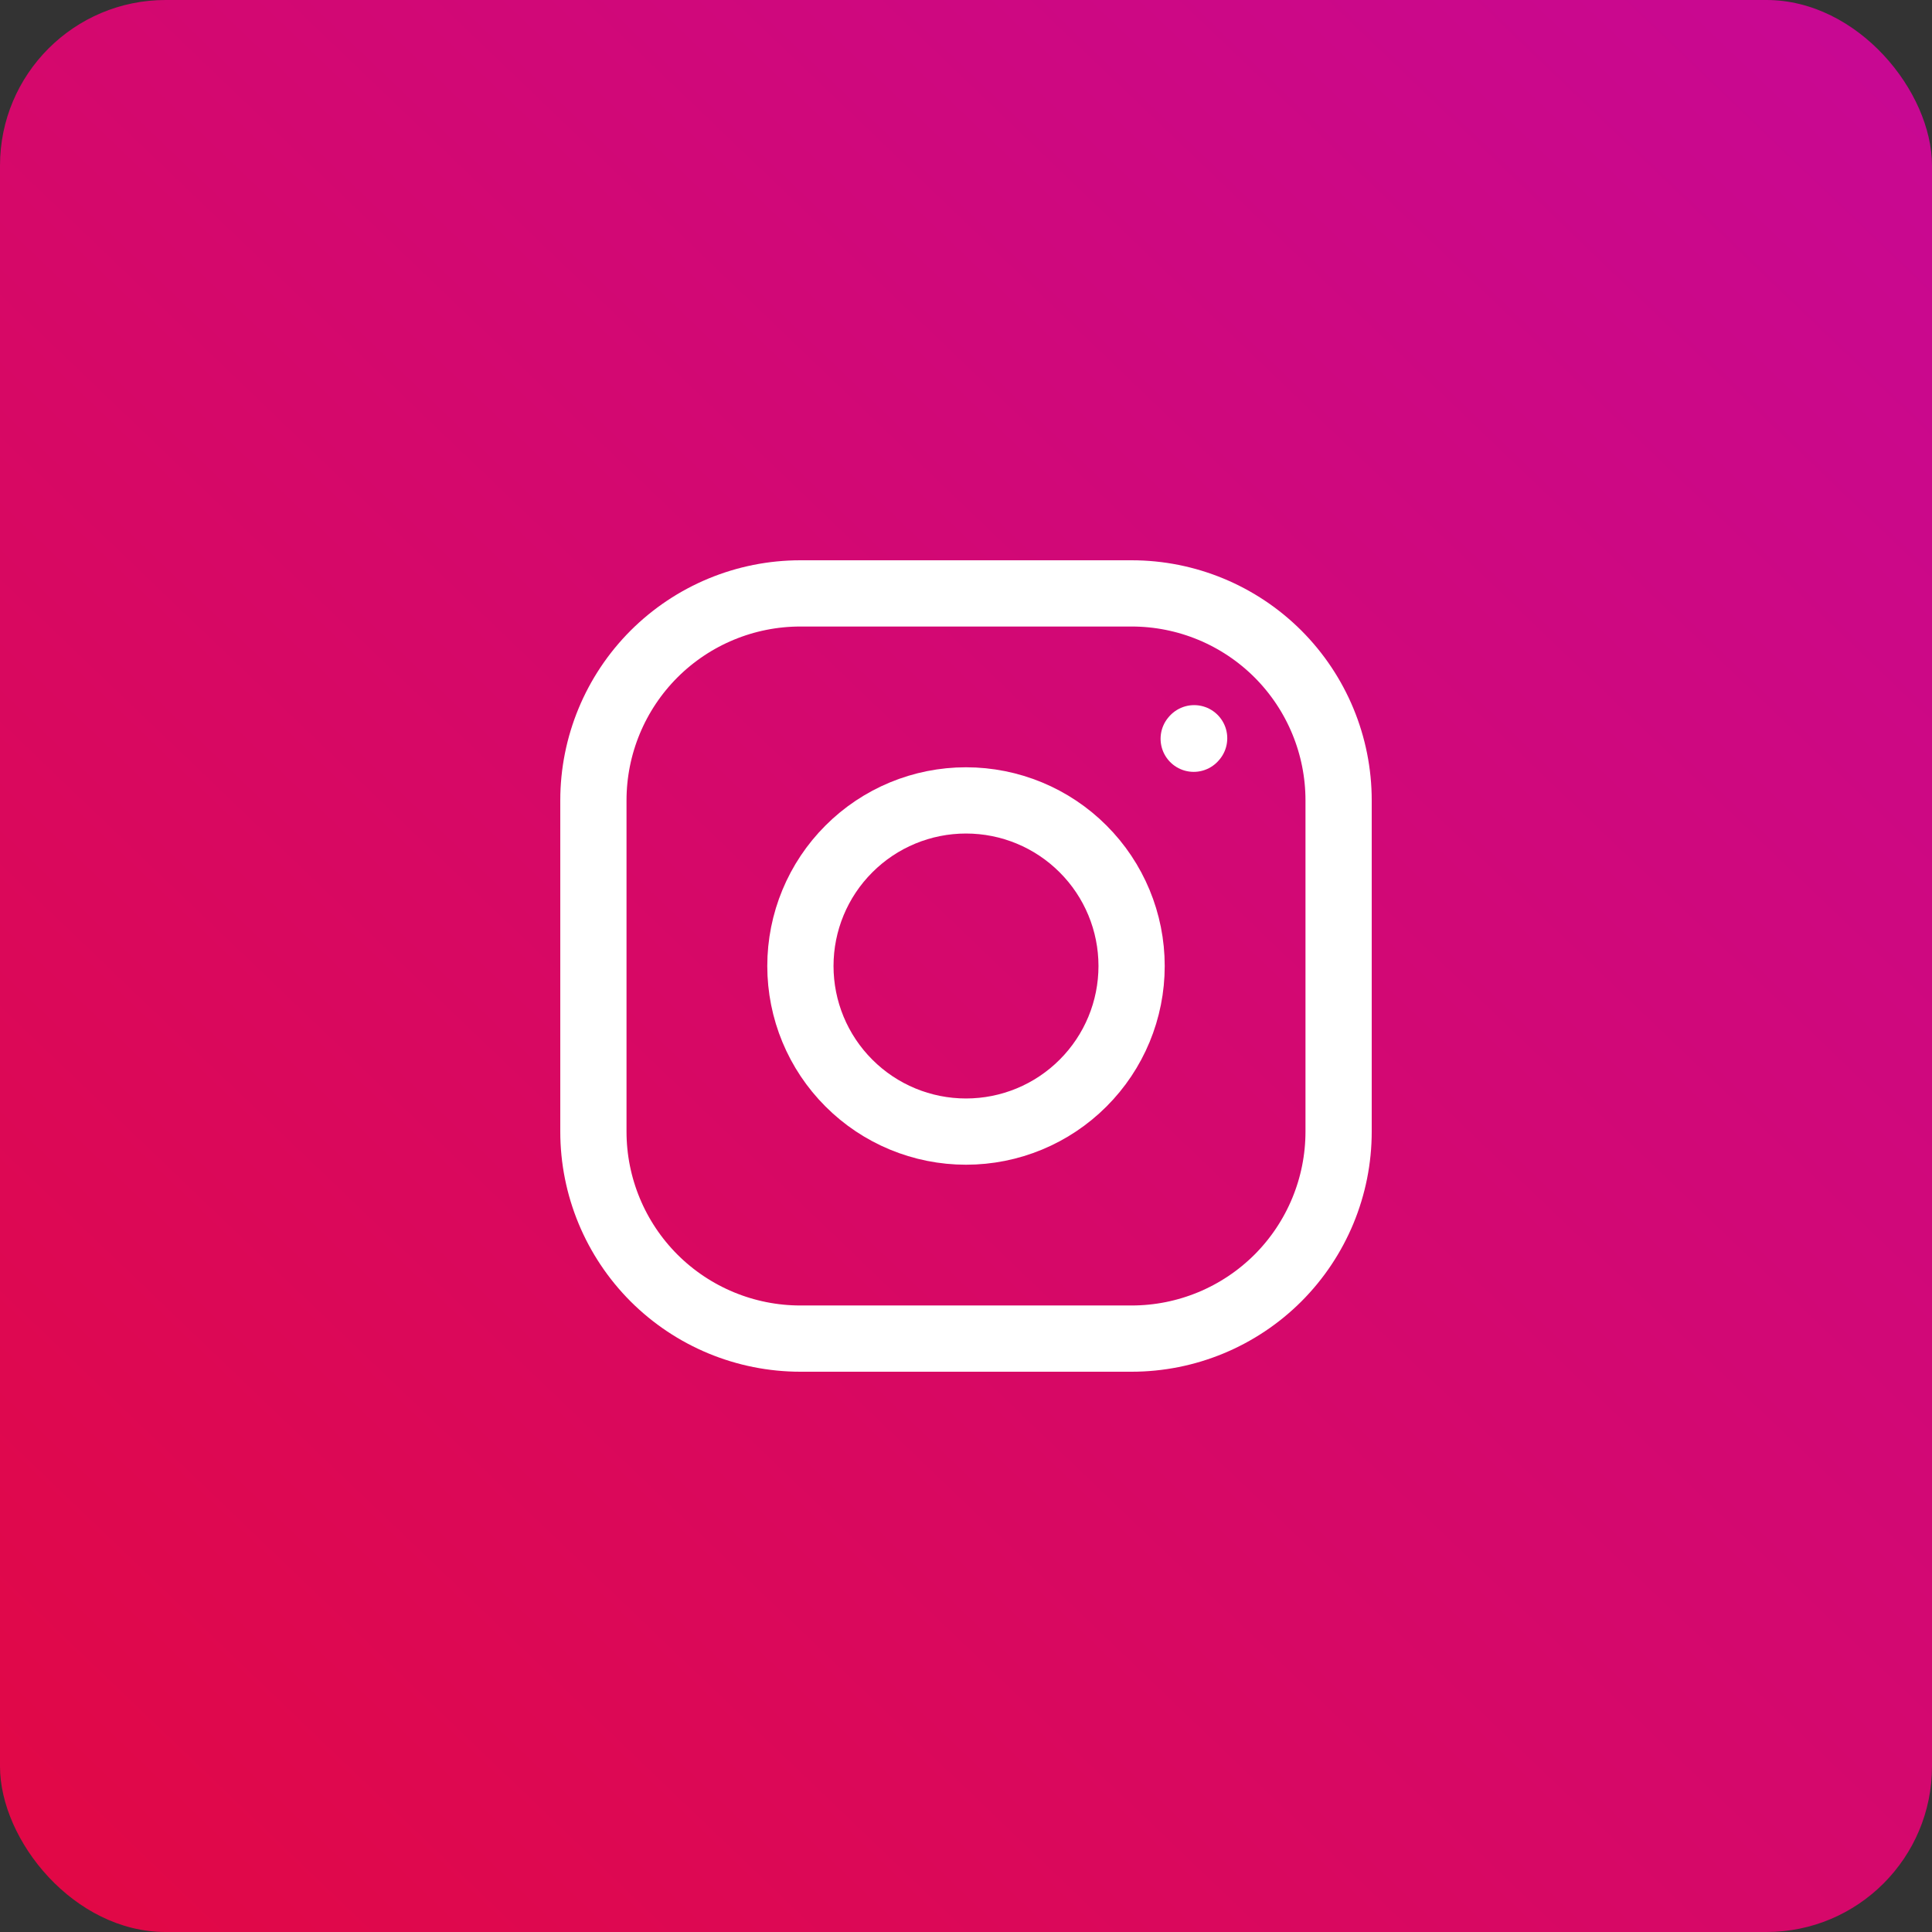
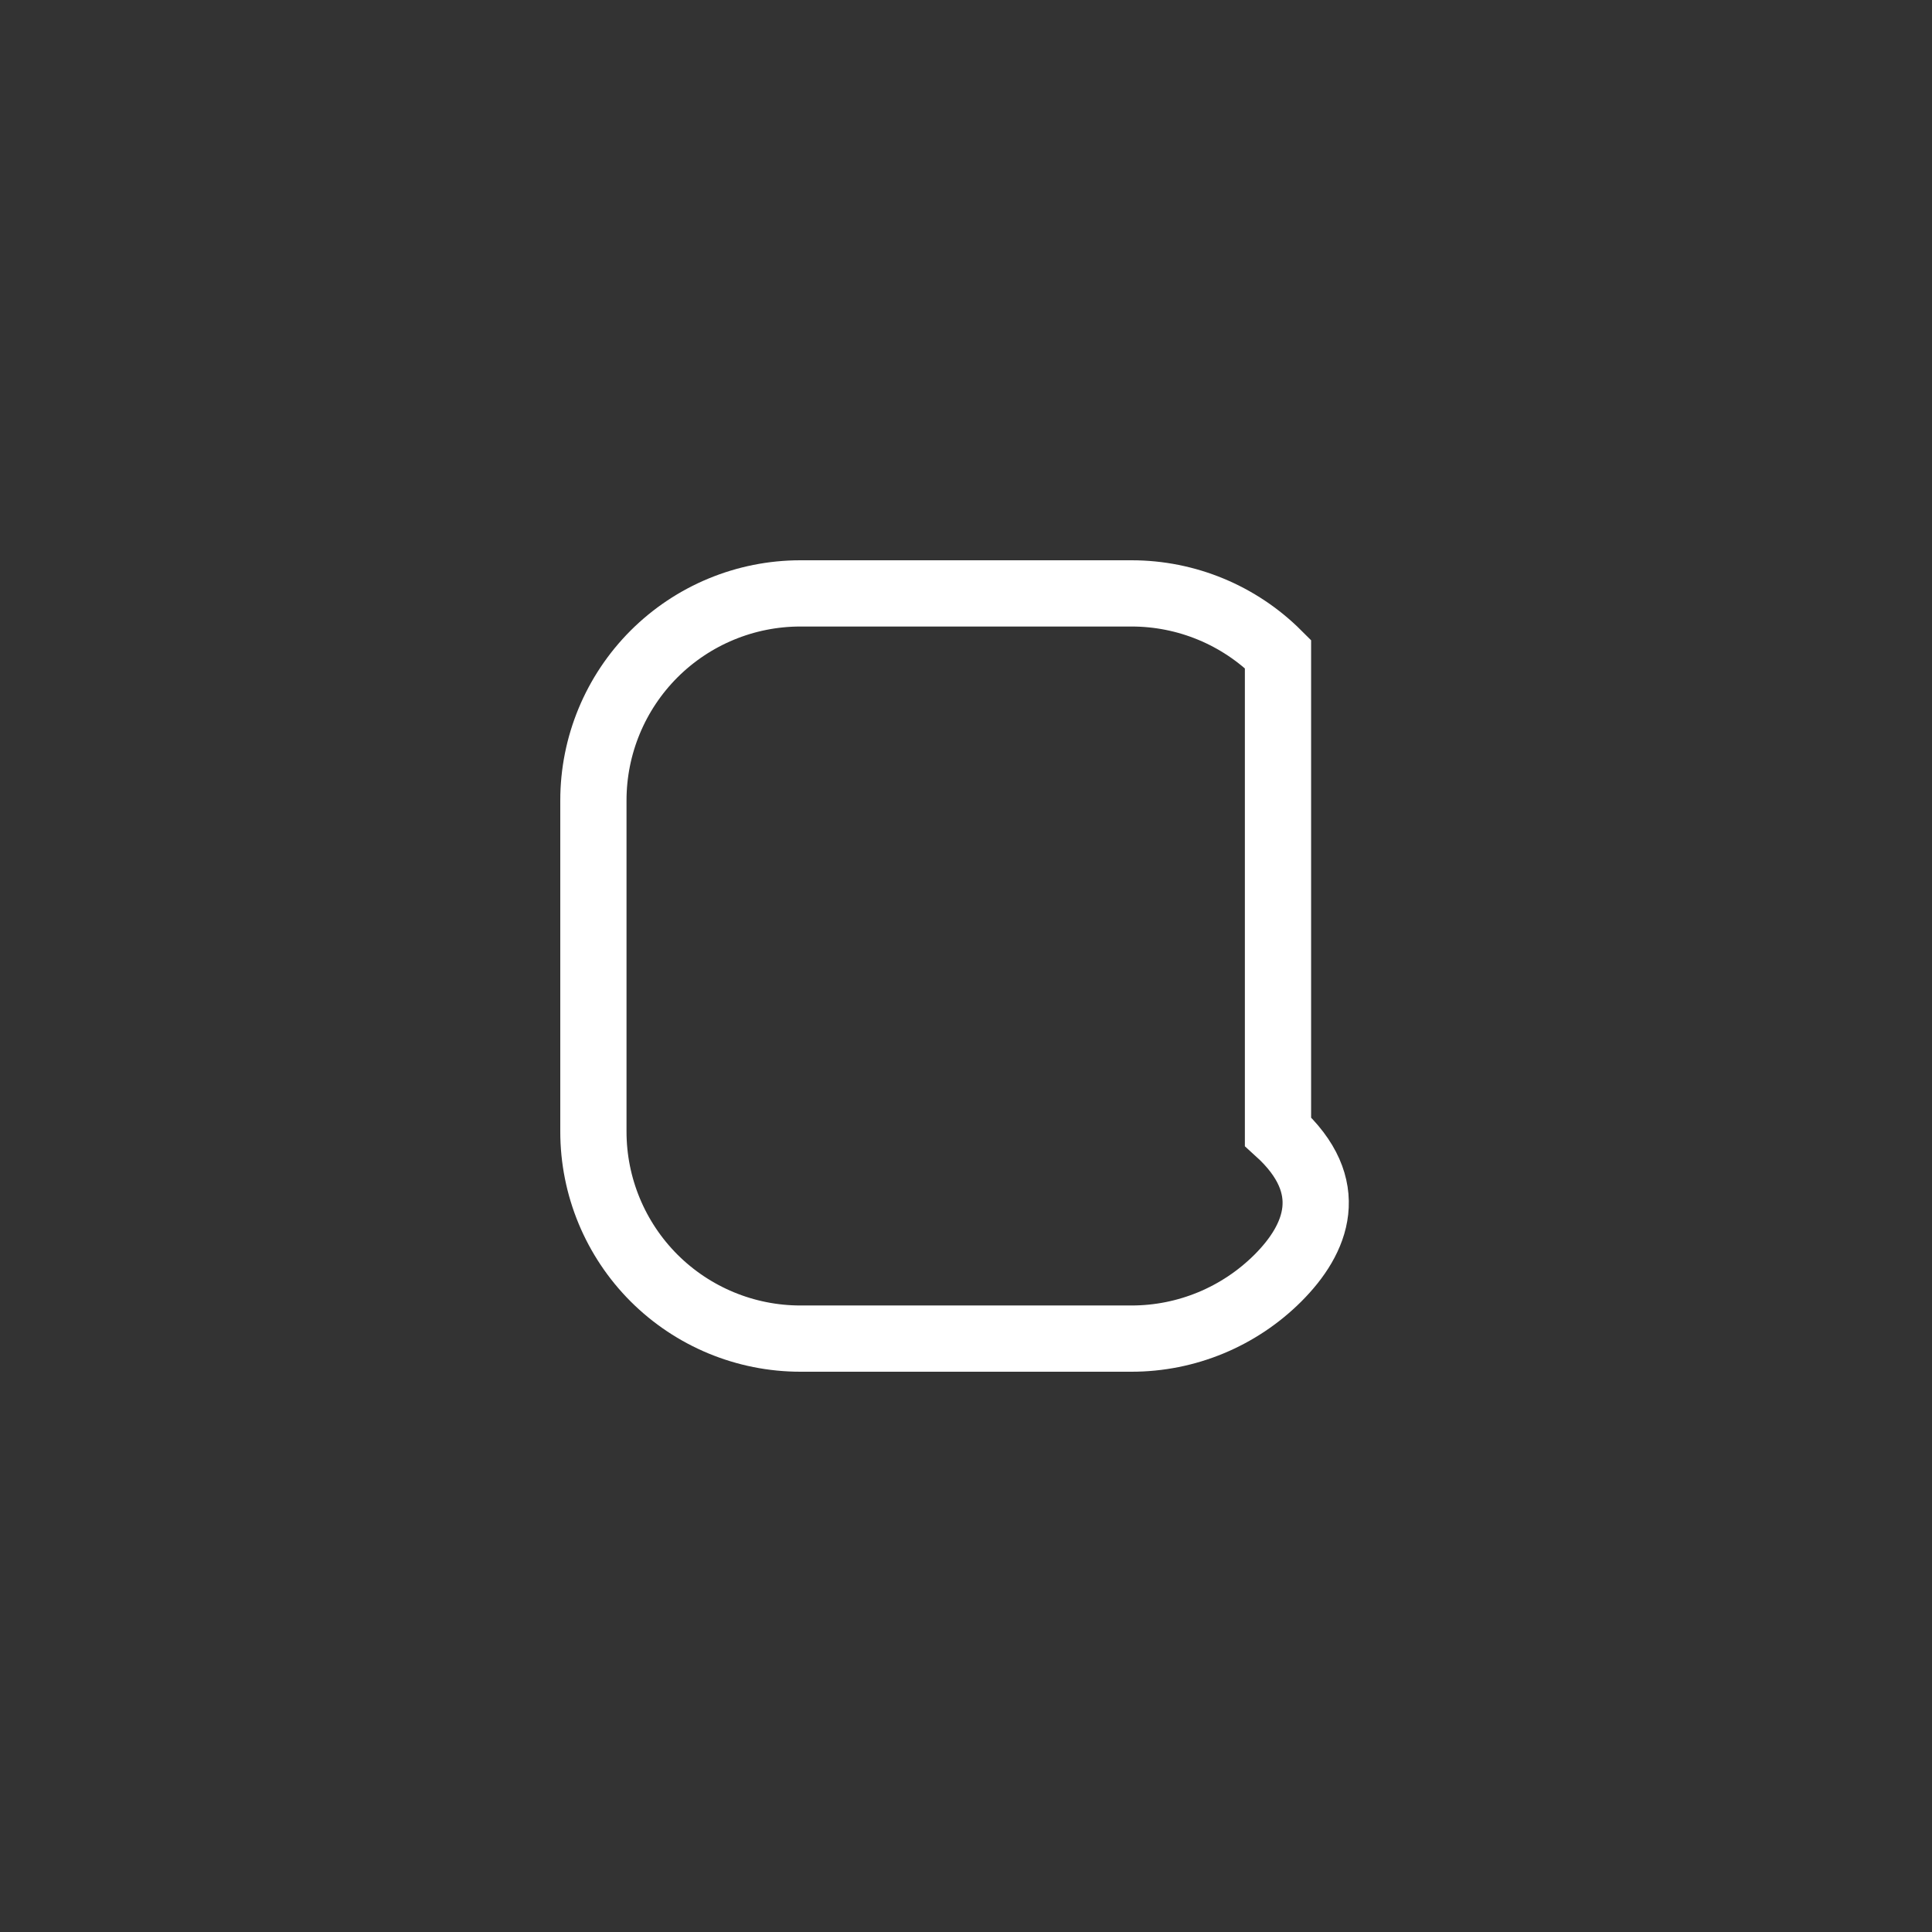
<svg xmlns="http://www.w3.org/2000/svg" width="35" height="35" viewBox="0 0 35 35" fill="none">
  <rect x="0" y="0" width="35" height="35" fill="#333333" stroke="none" />
-   <rect width="35" height="35" rx="3" fill="url(#paint0_linear_462_106)" />
-   <path d="M17.5 20.5C18.296 20.5 19.059 20.184 19.621 19.621C20.184 19.059 20.5 18.296 20.5 17.5C20.5 16.704 20.184 15.941 19.621 15.379C19.059 14.816 18.296 14.5 17.5 14.5C16.704 14.5 15.941 14.816 15.379 15.379C14.816 15.941 14.5 16.704 14.5 17.5C14.5 18.296 14.816 19.059 15.379 19.621C15.941 20.184 16.704 20.5 17.5 20.5Z" stroke="white" stroke-width="1.2" stroke-linecap="round" stroke-linejoin="round" />
-   <path d="M10.75 20.5V14.5C10.75 13.505 11.145 12.552 11.848 11.848C12.552 11.145 13.505 10.75 14.5 10.75H20.5C21.495 10.75 22.448 11.145 23.152 11.848C23.855 12.552 24.25 13.505 24.25 14.5V20.5C24.25 21.495 23.855 22.448 23.152 23.152C22.448 23.855 21.495 24.25 20.5 24.25H14.5C13.505 24.25 12.552 23.855 11.848 23.152C11.145 22.448 10.75 21.495 10.75 20.5Z" stroke="white" stroke-width="1.2" />
-   <path d="M21.625 13.383L21.633 13.374" stroke="white" stroke-width="1.2" stroke-linecap="round" stroke-linejoin="round" />
+   <path d="M10.75 20.5V14.5C10.75 13.505 11.145 12.552 11.848 11.848C12.552 11.145 13.505 10.75 14.5 10.75H20.5C21.495 10.75 22.448 11.145 23.152 11.848V20.5C24.25 21.495 23.855 22.448 23.152 23.152C22.448 23.855 21.495 24.25 20.5 24.25H14.5C13.505 24.25 12.552 23.855 11.848 23.152C11.145 22.448 10.75 21.495 10.75 20.5Z" stroke="white" stroke-width="1.2" />
  <defs>
    <linearGradient id="paint0_linear_462_106" x1="33.5" y1="3.60608e-07" x2="0" y2="35" gradientUnits="userSpaceOnUse">
      <stop stop-color="#C80893" />
      <stop offset="1" stop-color="#E20844" />
    </linearGradient>
  </defs>
</svg>